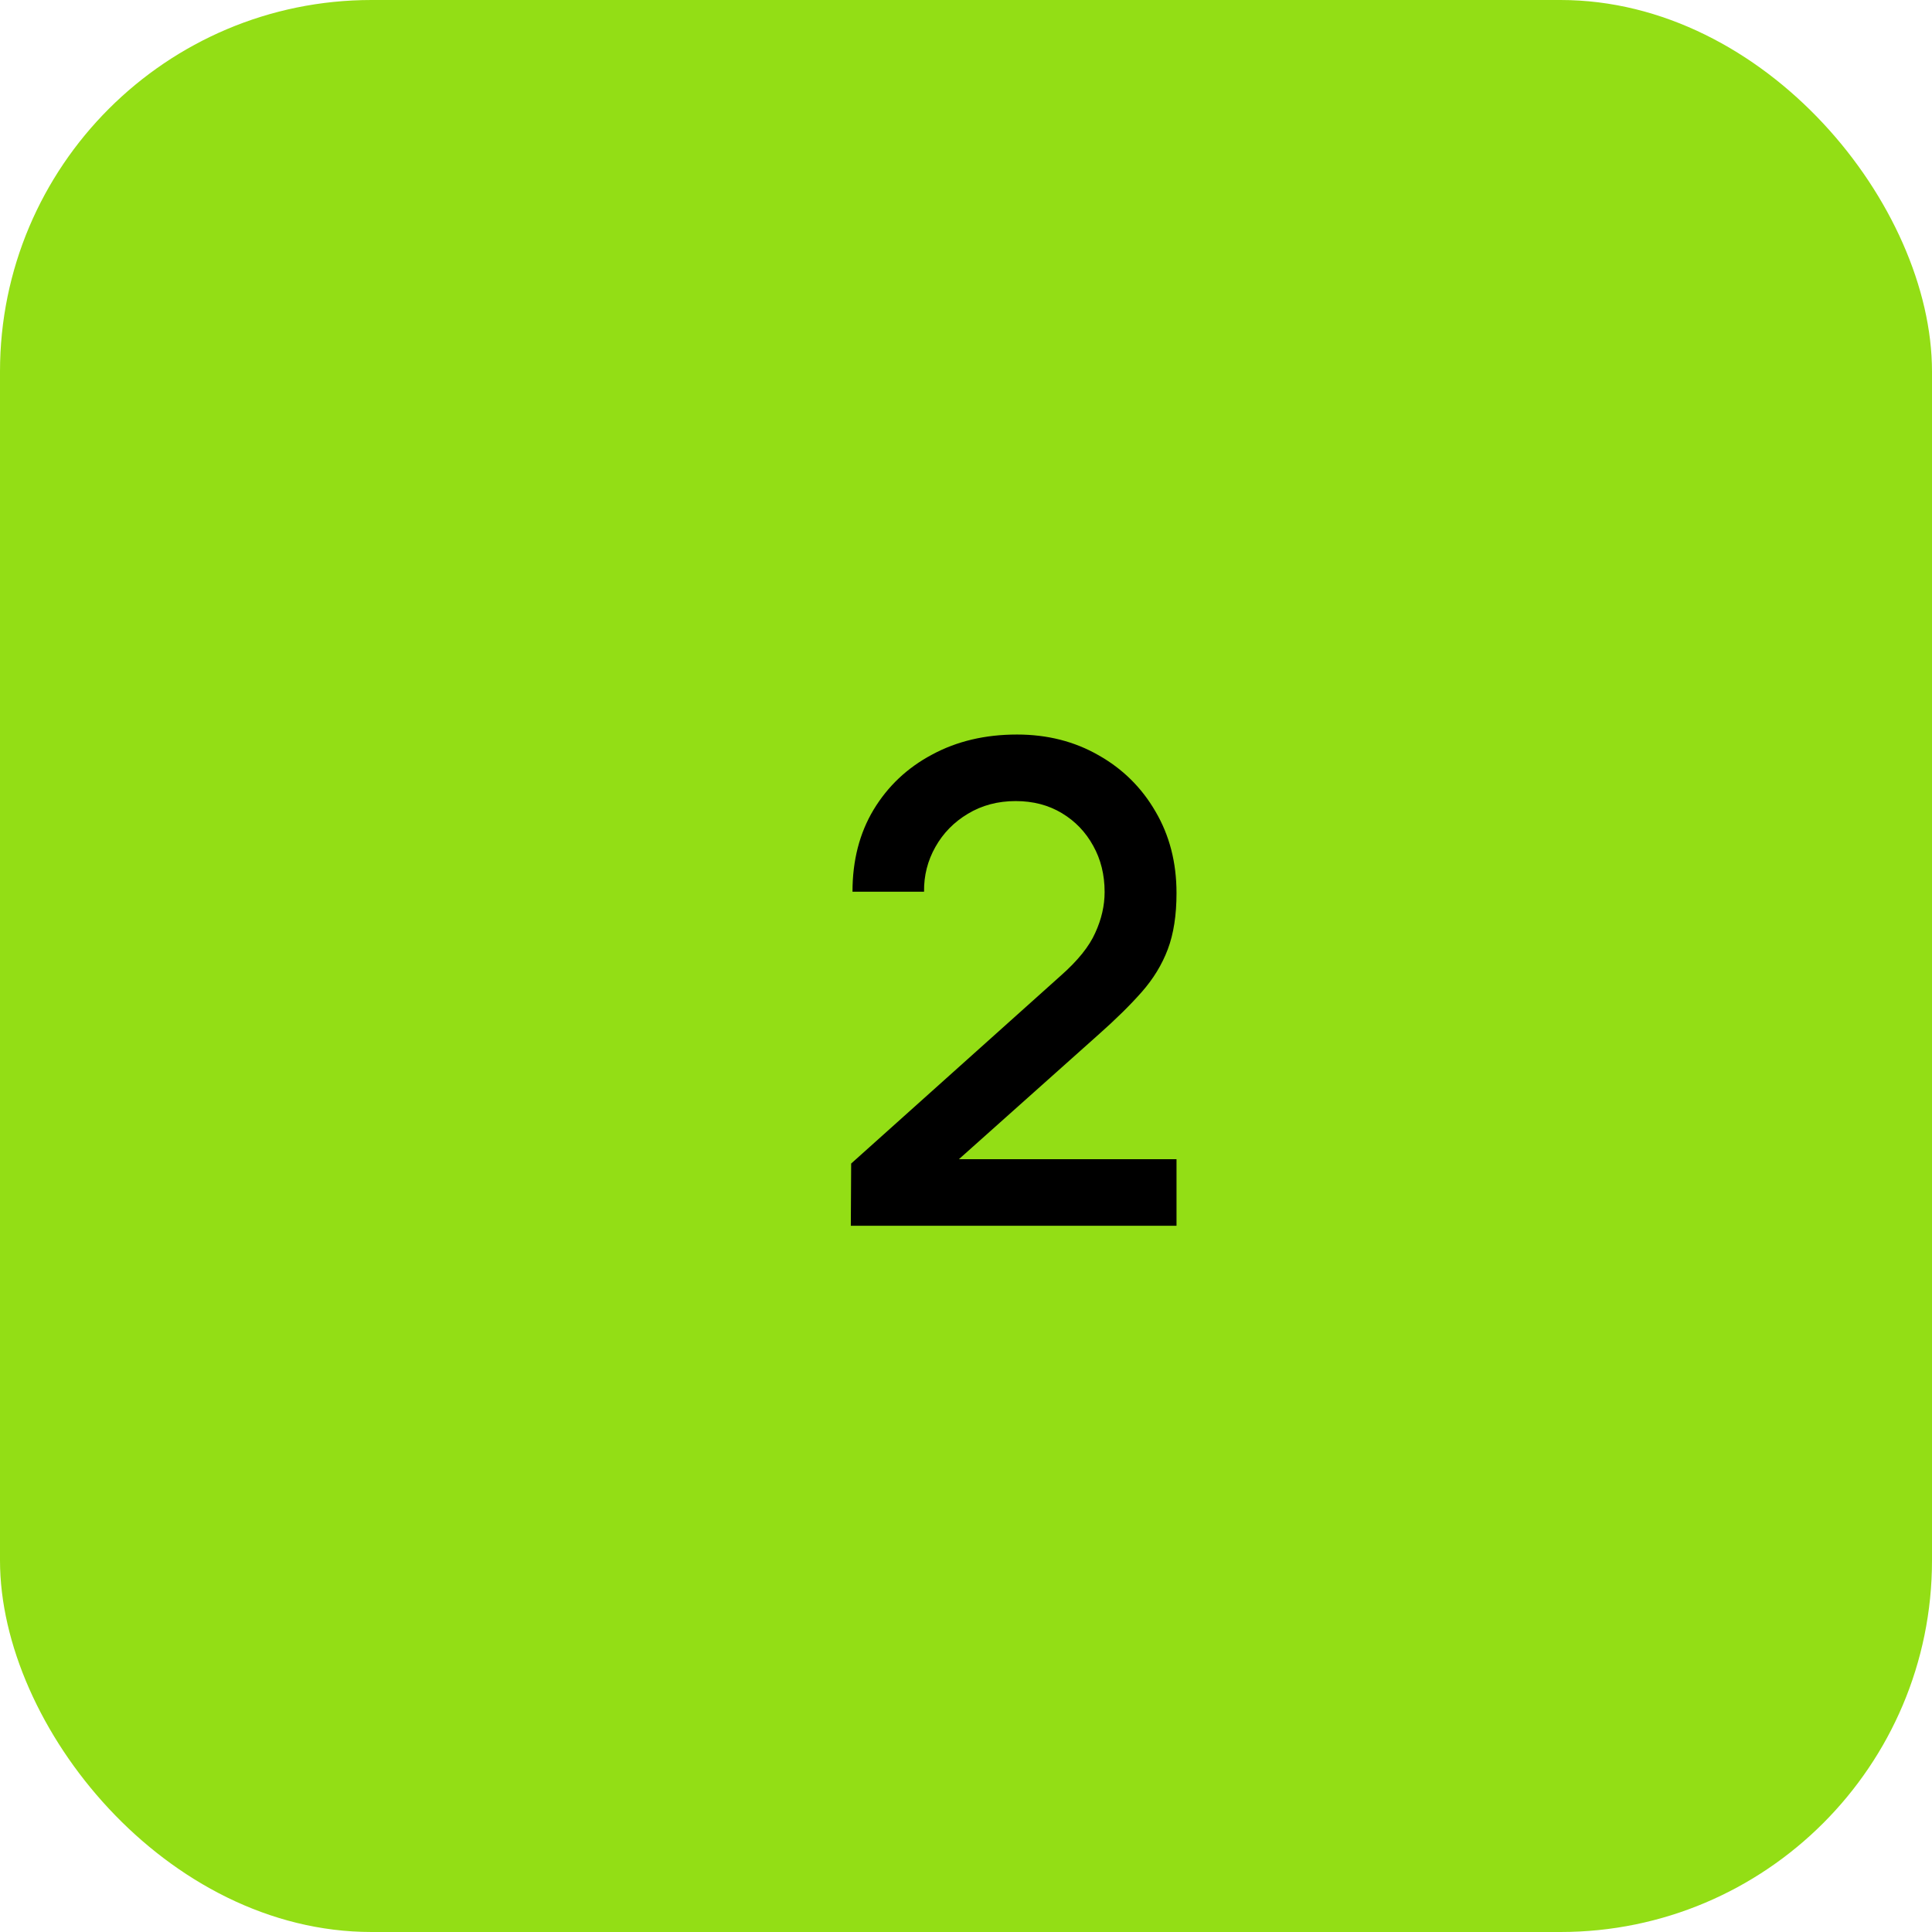
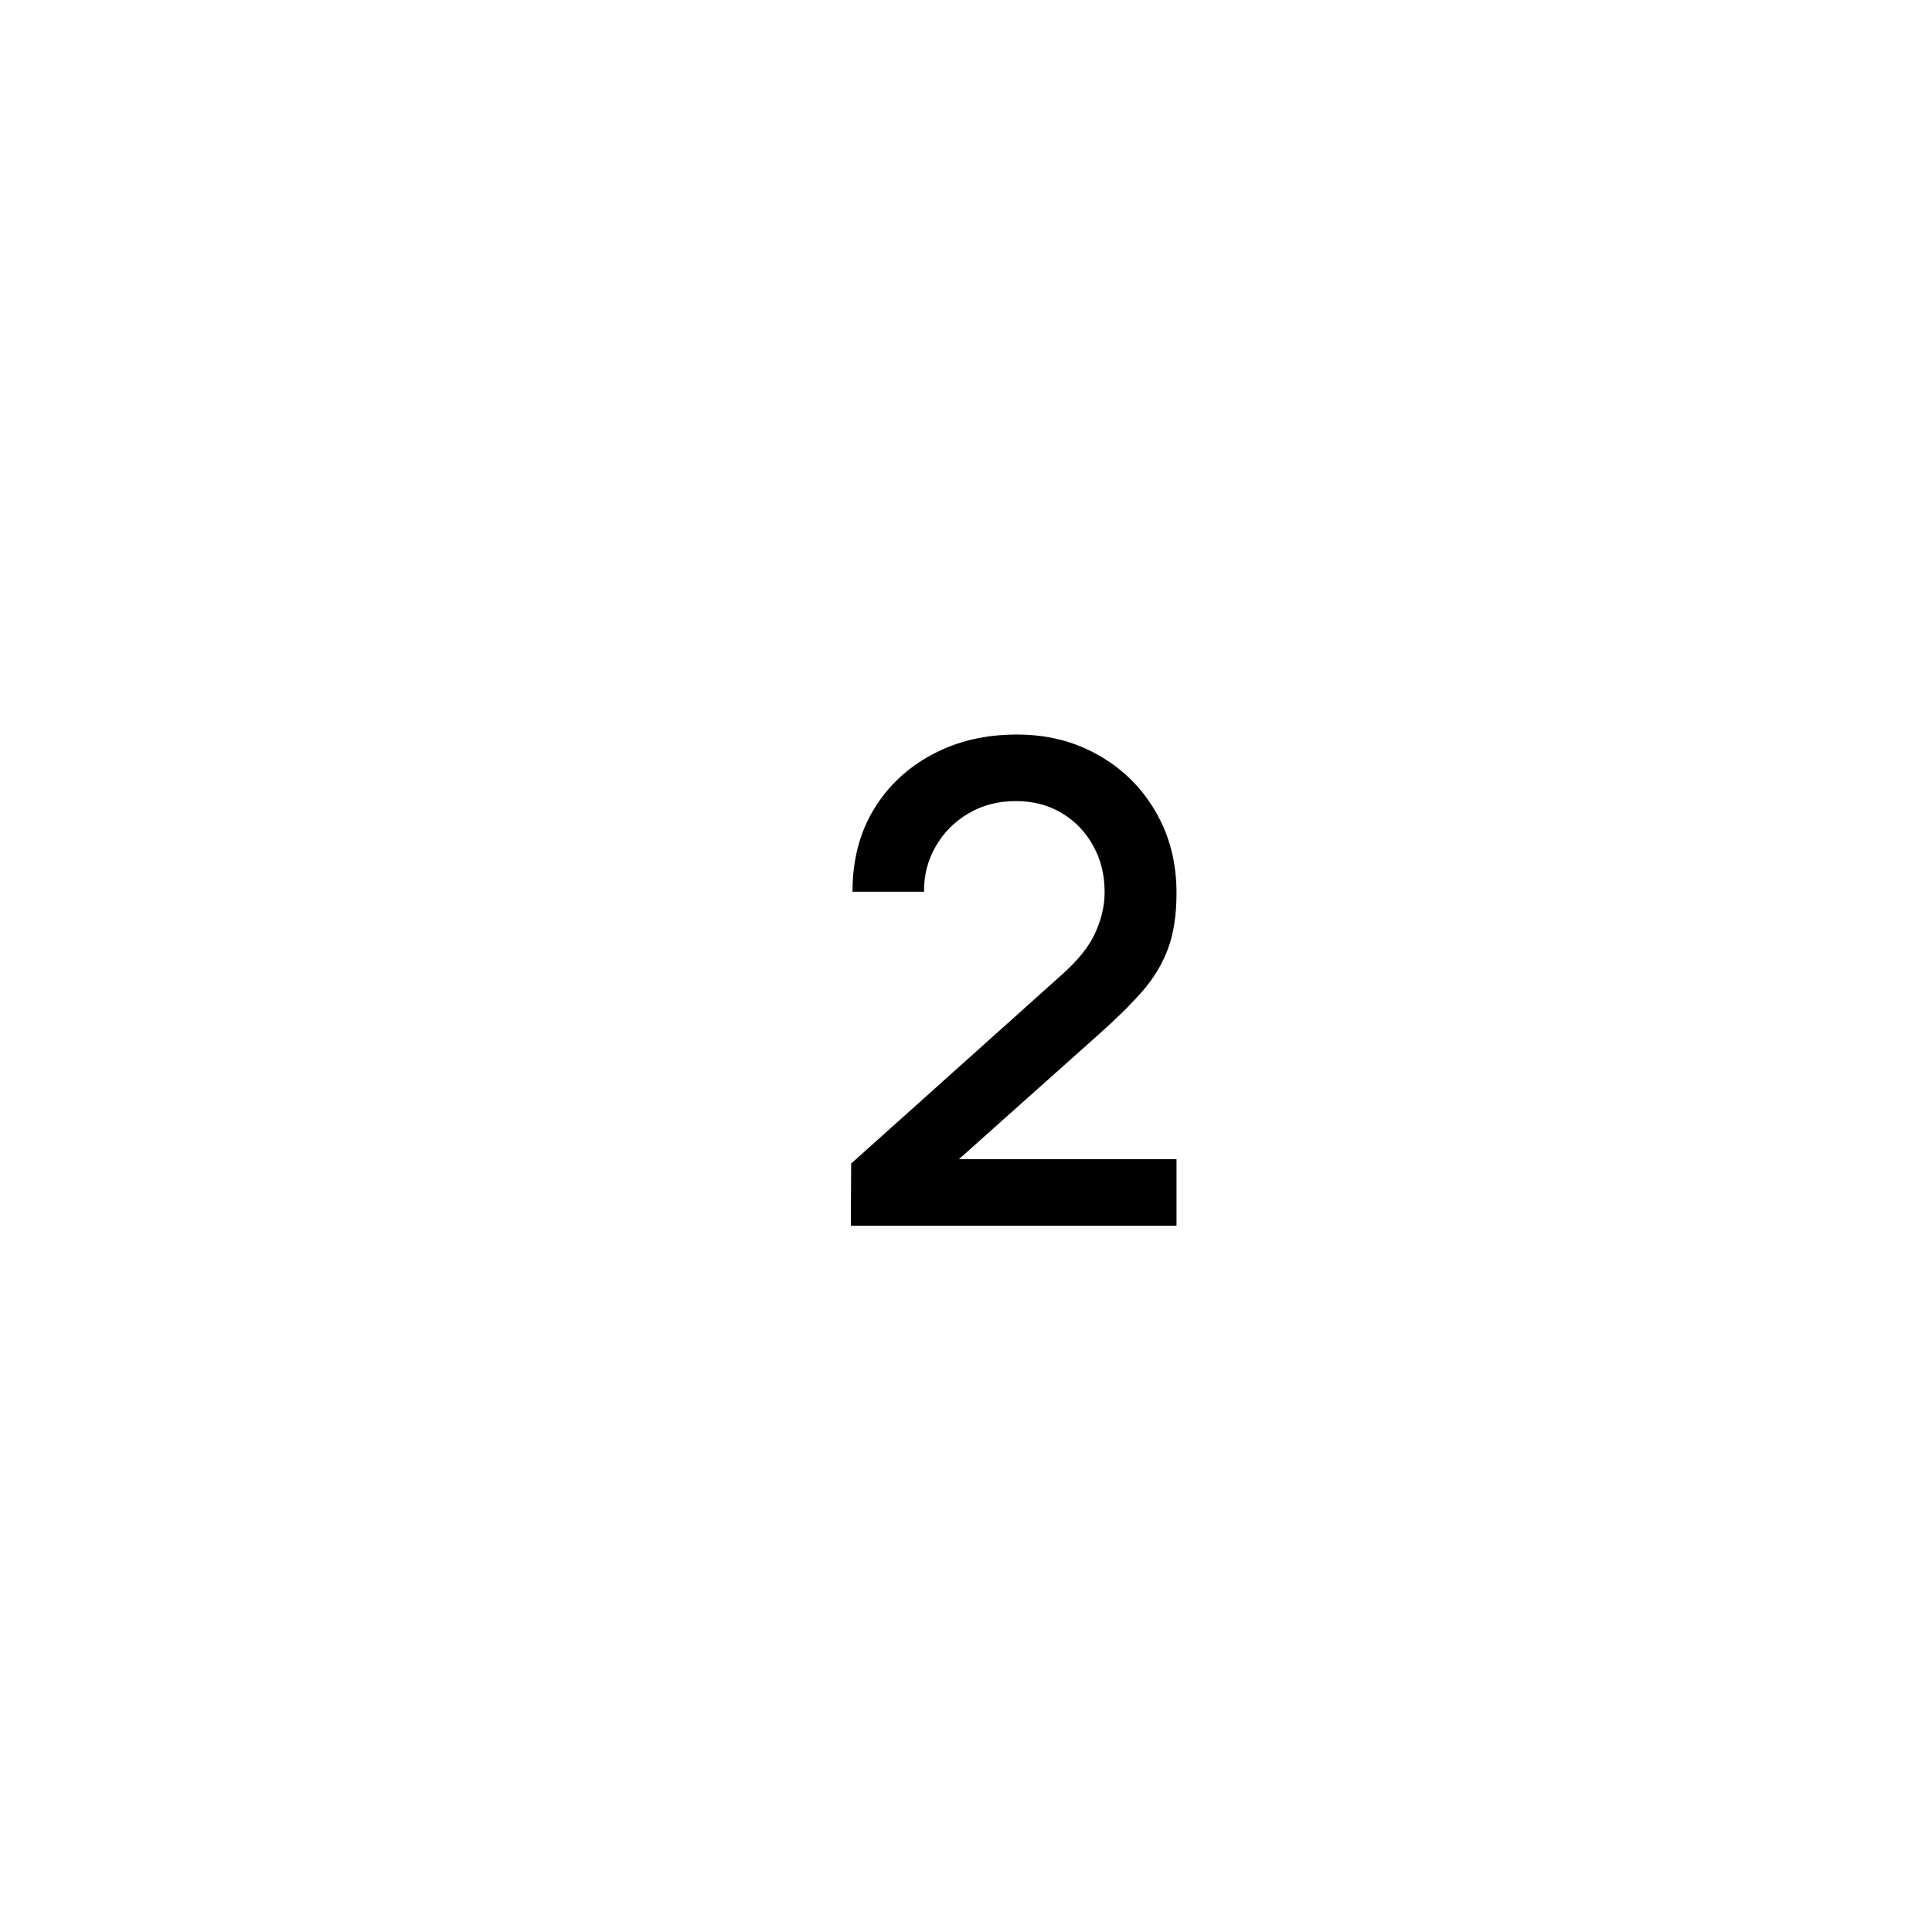
<svg xmlns="http://www.w3.org/2000/svg" width="52" height="52" viewBox="0 0 52 52" fill="none">
-   <rect width="52" height="52" rx="10" fill="#93DE15" />
  <path d="M22.9 32.991L22.909 31.317L28.552 26.259C29.008 25.857 29.317 25.473 29.479 25.107C29.647 24.741 29.731 24.375 29.731 24.009C29.731 23.547 29.629 23.133 29.425 22.767C29.221 22.395 28.939 22.101 28.579 21.885C28.219 21.669 27.805 21.561 27.337 21.561C26.857 21.561 26.428 21.675 26.05 21.903C25.678 22.125 25.387 22.422 25.177 22.794C24.967 23.166 24.865 23.568 24.871 24H22.945C22.945 23.16 23.134 22.425 23.512 21.795C23.896 21.159 24.421 20.664 25.087 20.31C25.753 19.95 26.515 19.77 27.373 19.77C28.189 19.77 28.921 19.956 29.569 20.328C30.217 20.694 30.727 21.198 31.099 21.84C31.477 22.482 31.666 23.214 31.666 24.036C31.666 24.63 31.588 25.134 31.432 25.548C31.276 25.962 31.042 26.346 30.73 26.7C30.418 27.054 30.028 27.438 29.56 27.852L25.204 31.74L24.997 31.2H31.666V32.991H22.9Z" fill="black" />
</svg>